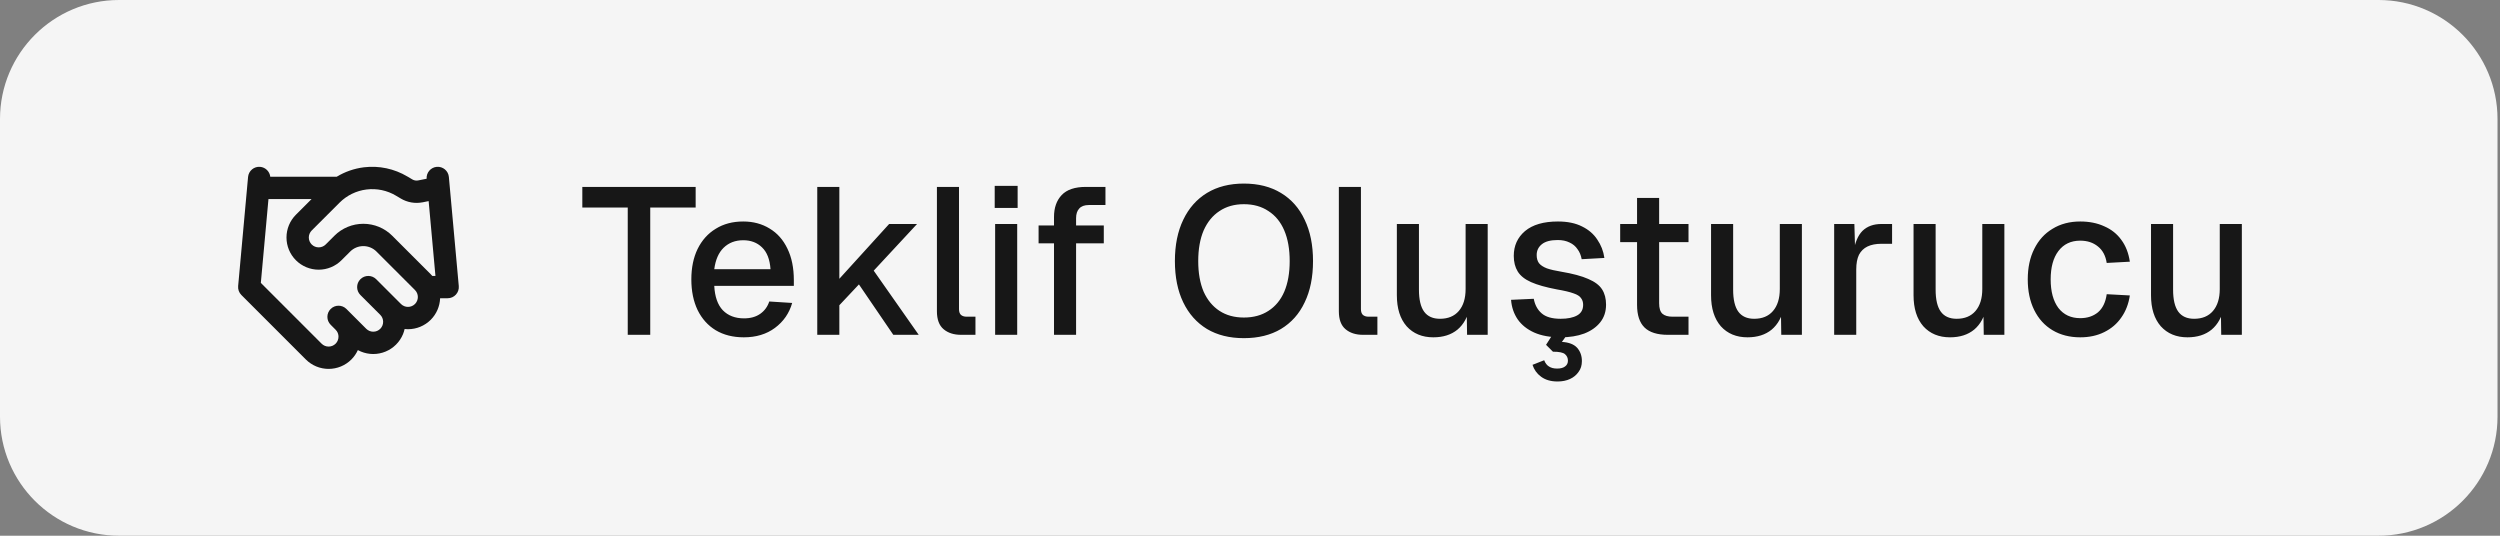
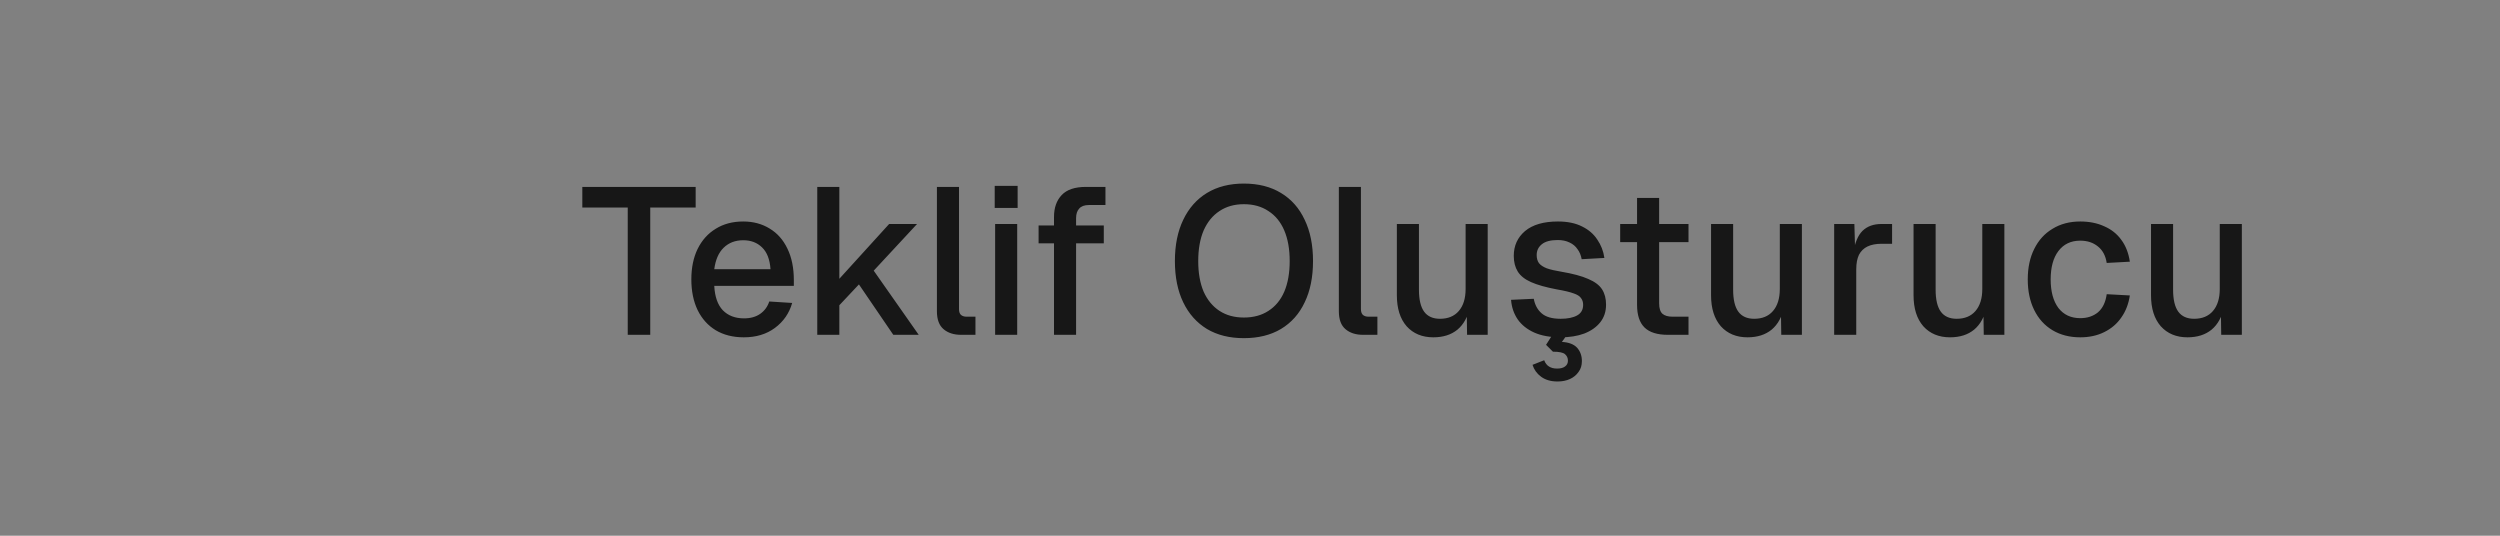
<svg xmlns="http://www.w3.org/2000/svg" width="168" height="36" viewBox="0 0 168 36" fill="none">
  <rect x="0" y="0" width="168" height="36" fill="#808080" stroke="none" />
-   <path d="M0 8C0 3.582 3.582 0 8 0H159.833C164.252 0 167.833 3.582 167.833 8V28C167.833 32.418 164.252 36 159.833 36H8C3.582 36 0 32.418 0 28V8Z" fill="#F5F5F5" />
-   <path d="M29.349 11.212C29.761 11.175 30.126 11.479 30.164 11.891L30.83 19.225C30.849 19.435 30.779 19.643 30.637 19.798C30.495 19.954 30.294 20.042 30.083 20.042H29.576C29.555 20.586 29.332 21.103 28.946 21.49C28.54 21.895 27.99 22.123 27.416 22.123C27.34 22.123 27.264 22.119 27.189 22.111C27.163 22.228 27.129 22.343 27.083 22.454C26.974 22.717 26.814 22.956 26.613 23.157C26.412 23.357 26.174 23.517 25.911 23.625C25.649 23.734 25.367 23.79 25.083 23.79C24.799 23.79 24.517 23.734 24.255 23.625C24.184 23.596 24.115 23.562 24.048 23.526C23.942 23.758 23.797 23.973 23.613 24.157C23.207 24.562 22.657 24.79 22.083 24.79C21.509 24.79 20.959 24.562 20.553 24.157L16.22 19.823C16.062 19.665 15.983 19.447 16.003 19.225L16.67 11.891C16.708 11.479 17.072 11.175 17.484 11.212C17.845 11.245 18.123 11.53 18.162 11.876H22.628C23.181 11.541 23.801 11.324 24.451 11.243C25.469 11.118 26.499 11.337 27.379 11.863L27.38 11.862L27.693 12.048L27.697 12.051C27.79 12.107 27.897 12.136 28.004 12.135L28.111 12.123L28.669 12.011C28.641 11.606 28.942 11.249 29.349 11.212ZM18.041 13.376L17.528 19.01L21.613 23.096C21.738 23.221 21.907 23.29 22.083 23.29C22.259 23.29 22.428 23.22 22.553 23.096C22.677 22.972 22.747 22.802 22.747 22.626C22.747 22.494 22.708 22.366 22.636 22.258L22.553 22.157L22.22 21.824C21.927 21.531 21.927 21.056 22.22 20.763C22.513 20.47 22.987 20.47 23.28 20.763L24.613 22.096C24.675 22.158 24.749 22.206 24.829 22.24C24.91 22.273 24.996 22.29 25.083 22.29C25.17 22.29 25.257 22.273 25.338 22.24C25.418 22.206 25.491 22.157 25.553 22.096C25.614 22.034 25.664 21.961 25.697 21.88C25.73 21.8 25.747 21.713 25.747 21.626C25.747 21.539 25.73 21.453 25.697 21.372C25.681 21.332 25.66 21.293 25.636 21.257L25.553 21.157L24.219 19.824C23.926 19.531 23.926 19.056 24.219 18.763C24.512 18.47 24.987 18.47 25.28 18.763L26.946 20.429C27.071 20.554 27.24 20.623 27.416 20.623C27.592 20.623 27.761 20.554 27.886 20.429C28.01 20.305 28.08 20.136 28.08 19.959C28.08 19.783 28.01 19.614 27.886 19.49L25.299 16.904V16.903C25.064 16.669 24.747 16.538 24.416 16.538C24.085 16.538 23.767 16.67 23.533 16.904L22.946 17.49C22.54 17.895 21.99 18.123 21.416 18.123C20.842 18.123 20.291 17.895 19.886 17.49C19.48 17.084 19.252 16.533 19.252 15.959C19.252 15.386 19.48 14.835 19.886 14.429L20.939 13.376H18.041ZM24.635 12.733C23.948 12.818 23.309 13.129 22.819 13.618L20.946 15.49C20.822 15.614 20.752 15.783 20.752 15.959C20.752 16.135 20.822 16.305 20.946 16.429C21.071 16.554 21.24 16.623 21.416 16.623C21.592 16.623 21.761 16.554 21.886 16.429L22.473 15.843V15.842C22.988 15.327 23.687 15.039 24.416 15.039C25.145 15.039 25.844 15.327 26.359 15.842V15.843L28.946 18.429C28.982 18.465 29.015 18.504 29.049 18.542H29.262L28.805 13.514L28.404 13.595H28.401C27.893 13.695 27.365 13.603 26.922 13.335V13.334L26.612 13.151L26.611 13.15C26.017 12.795 25.322 12.648 24.635 12.733Z" fill="#171717" />
  <path d="M42.184 22.5V13.946H39.132V12.56H46.748V13.946H43.696V22.5H42.184ZM49.986 22.668C49.258 22.668 48.628 22.509 48.096 22.192C47.574 21.875 47.168 21.422 46.878 20.834C46.598 20.246 46.458 19.56 46.458 18.776C46.458 17.992 46.598 17.311 46.878 16.732C47.168 16.144 47.574 15.691 48.096 15.374C48.619 15.047 49.235 14.884 49.944 14.884C50.616 14.884 51.209 15.043 51.722 15.36C52.236 15.668 52.632 16.116 52.912 16.704C53.202 17.292 53.346 18.001 53.346 18.832V19.21H47.998C48.036 19.938 48.227 20.484 48.572 20.848C48.927 21.212 49.403 21.394 50 21.394C50.439 21.394 50.803 21.291 51.092 21.086C51.382 20.881 51.582 20.605 51.694 20.26L53.234 20.358C53.038 21.049 52.651 21.609 52.072 22.038C51.503 22.458 50.808 22.668 49.986 22.668ZM47.998 18.09H51.778C51.732 17.427 51.54 16.937 51.204 16.62C50.878 16.303 50.458 16.144 49.944 16.144C49.412 16.144 48.974 16.312 48.628 16.648C48.292 16.975 48.082 17.455 47.998 18.09ZM54.92 22.5V12.56H56.404V18.734L59.75 15.052H61.626L58.714 18.188L61.738 22.5H60.03L57.72 19.112L56.404 20.512V22.5H54.92ZM64.585 22.5C64.099 22.5 63.707 22.374 63.409 22.122C63.11 21.87 62.961 21.469 62.961 20.918V12.56H64.445V20.778C64.445 20.946 64.487 21.072 64.571 21.156C64.664 21.24 64.795 21.282 64.963 21.282H65.551V22.5H64.585ZM66.873 22.5V15.052H68.356V22.5H66.873ZM66.844 13.974V12.49H68.385V13.974H66.844ZM70.829 22.5V14.576C70.829 13.96 71.002 13.47 71.347 13.106C71.693 12.742 72.234 12.56 72.971 12.56H74.287V13.778H73.167C72.878 13.778 72.663 13.857 72.523 14.016C72.383 14.165 72.313 14.38 72.313 14.66V22.5H70.829ZM69.793 16.354V15.15H74.175V16.354H69.793ZM83.587 22.724C82.626 22.724 81.8 22.519 81.109 22.108C80.419 21.688 79.887 21.091 79.513 20.316C79.14 19.541 78.953 18.617 78.953 17.544C78.953 16.471 79.14 15.547 79.513 14.772C79.887 13.988 80.419 13.386 81.109 12.966C81.8 12.546 82.626 12.336 83.587 12.336C84.558 12.336 85.389 12.546 86.079 12.966C86.779 13.386 87.311 13.988 87.675 14.772C88.049 15.547 88.235 16.471 88.235 17.544C88.235 18.617 88.049 19.541 87.675 20.316C87.311 21.091 86.779 21.688 86.079 22.108C85.389 22.519 84.558 22.724 83.587 22.724ZM83.587 21.338C84.231 21.338 84.782 21.189 85.239 20.89C85.706 20.591 86.061 20.162 86.303 19.602C86.546 19.033 86.667 18.347 86.667 17.544C86.667 16.741 86.546 16.055 86.303 15.486C86.061 14.917 85.706 14.483 85.239 14.184C84.782 13.876 84.231 13.722 83.587 13.722C82.953 13.722 82.407 13.876 81.949 14.184C81.492 14.483 81.137 14.917 80.885 15.486C80.643 16.055 80.521 16.741 80.521 17.544C80.521 18.347 80.643 19.033 80.885 19.602C81.137 20.162 81.492 20.591 81.949 20.89C82.407 21.189 82.953 21.338 83.587 21.338ZM91.595 22.5C91.11 22.5 90.718 22.374 90.419 22.122C90.12 21.87 89.971 21.469 89.971 20.918V12.56H91.455V20.778C91.455 20.946 91.497 21.072 91.581 21.156C91.674 21.24 91.805 21.282 91.973 21.282H92.561V22.5H91.595ZM96.319 22.668C95.572 22.668 94.975 22.421 94.527 21.926C94.088 21.422 93.869 20.727 93.869 19.84V15.052H95.353V19.462C95.353 20.134 95.47 20.629 95.703 20.946C95.936 21.263 96.291 21.422 96.767 21.422C97.308 21.422 97.728 21.249 98.027 20.904C98.335 20.549 98.489 20.055 98.489 19.42V15.052H99.973V22.5H98.587L98.559 20.554L98.769 20.638C98.638 21.291 98.363 21.795 97.943 22.15C97.523 22.495 96.982 22.668 96.319 22.668ZM104.875 22.668C104.175 22.668 103.583 22.561 103.097 22.346C102.621 22.131 102.253 21.837 101.991 21.464C101.73 21.081 101.581 20.643 101.543 20.148L103.069 20.078C103.144 20.489 103.321 20.815 103.601 21.058C103.881 21.301 104.306 21.422 104.875 21.422C105.342 21.422 105.711 21.347 105.981 21.198C106.252 21.049 106.387 20.811 106.387 20.484C106.387 20.307 106.341 20.157 106.247 20.036C106.163 19.905 105.995 19.798 105.743 19.714C105.491 19.621 105.118 19.532 104.623 19.448C103.886 19.308 103.307 19.145 102.887 18.958C102.467 18.771 102.169 18.533 101.991 18.244C101.814 17.955 101.725 17.605 101.725 17.194C101.725 16.513 101.977 15.957 102.481 15.528C102.995 15.099 103.732 14.884 104.693 14.884C105.337 14.884 105.879 14.996 106.317 15.22C106.756 15.435 107.097 15.729 107.339 16.102C107.591 16.466 107.75 16.877 107.815 17.334L106.289 17.418C106.243 17.157 106.149 16.933 106.009 16.746C105.879 16.55 105.701 16.401 105.477 16.298C105.253 16.186 104.987 16.13 104.679 16.13C104.203 16.13 103.849 16.223 103.615 16.41C103.382 16.597 103.265 16.839 103.265 17.138C103.265 17.362 103.317 17.544 103.419 17.684C103.531 17.824 103.709 17.941 103.951 18.034C104.194 18.118 104.516 18.193 104.917 18.258C105.692 18.389 106.299 18.552 106.737 18.748C107.176 18.935 107.484 19.168 107.661 19.448C107.839 19.728 107.927 20.069 107.927 20.47C107.927 20.937 107.797 21.333 107.535 21.66C107.274 21.987 106.915 22.239 106.457 22.416C106 22.584 105.473 22.668 104.875 22.668ZM104.665 25.636C104.217 25.636 103.849 25.529 103.559 25.314C103.279 25.109 103.088 24.843 102.985 24.516L103.769 24.208C103.844 24.404 103.951 24.544 104.091 24.628C104.231 24.721 104.413 24.768 104.637 24.768C104.871 24.768 105.048 24.721 105.169 24.628C105.3 24.535 105.365 24.404 105.365 24.236C105.365 24.059 105.3 23.914 105.169 23.802C105.048 23.69 104.777 23.634 104.357 23.634L103.895 23.172L104.413 22.36H105.407L104.959 22.976C105.426 23.004 105.767 23.135 105.981 23.368C106.196 23.611 106.303 23.909 106.303 24.264C106.303 24.553 106.229 24.796 106.079 24.992C105.939 25.197 105.748 25.356 105.505 25.468C105.263 25.58 104.983 25.636 104.665 25.636ZM112.082 22.5C111.372 22.5 110.85 22.337 110.514 22.01C110.178 21.683 110.01 21.175 110.01 20.484V13.302H111.494V20.372C111.494 20.717 111.568 20.955 111.718 21.086C111.867 21.217 112.096 21.282 112.404 21.282H113.468V22.5H112.082ZM108.876 16.27V15.052H113.468V16.27H108.876ZM117.433 22.668C116.687 22.668 116.089 22.421 115.641 21.926C115.203 21.422 114.983 20.727 114.983 19.84V15.052H116.467V19.462C116.467 20.134 116.584 20.629 116.817 20.946C117.051 21.263 117.405 21.422 117.881 21.422C118.423 21.422 118.843 21.249 119.141 20.904C119.449 20.549 119.603 20.055 119.603 19.42V15.052H121.087V22.5H119.701L119.673 20.554L119.883 20.638C119.753 21.291 119.477 21.795 119.057 22.15C118.637 22.495 118.096 22.668 117.433 22.668ZM123.256 22.5V15.052H124.614L124.67 17.026L124.544 16.984C124.647 16.312 124.852 15.822 125.16 15.514C125.478 15.206 125.902 15.052 126.434 15.052H127.148V16.382H126.434C126.061 16.382 125.748 16.443 125.496 16.564C125.244 16.685 125.053 16.872 124.922 17.124C124.801 17.376 124.74 17.703 124.74 18.104V22.5H123.256ZM131.04 22.668C130.293 22.668 129.696 22.421 129.248 21.926C128.809 21.422 128.59 20.727 128.59 19.84V15.052H130.074V19.462C130.074 20.134 130.191 20.629 130.424 20.946C130.657 21.263 131.012 21.422 131.488 21.422C132.029 21.422 132.449 21.249 132.748 20.904C133.056 20.549 133.21 20.055 133.21 19.42V15.052H134.694V22.5H133.308L133.28 20.554L133.49 20.638C133.359 21.291 133.084 21.795 132.664 22.15C132.244 22.495 131.703 22.668 131.04 22.668ZM139.793 22.668C139.083 22.668 138.463 22.509 137.931 22.192C137.399 21.875 136.988 21.422 136.699 20.834C136.409 20.246 136.265 19.56 136.265 18.776C136.265 17.992 136.409 17.311 136.699 16.732C136.988 16.144 137.399 15.691 137.931 15.374C138.463 15.047 139.083 14.884 139.793 14.884C140.399 14.884 140.936 14.991 141.403 15.206C141.879 15.411 142.261 15.715 142.551 16.116C142.849 16.517 143.041 17.007 143.125 17.586L141.571 17.67C141.496 17.185 141.3 16.816 140.983 16.564C140.665 16.303 140.269 16.172 139.793 16.172C139.167 16.172 138.677 16.405 138.323 16.872C137.977 17.329 137.805 17.964 137.805 18.776C137.805 19.588 137.977 20.227 138.323 20.694C138.677 21.151 139.167 21.38 139.793 21.38C140.269 21.38 140.665 21.249 140.983 20.988C141.3 20.717 141.496 20.311 141.571 19.77L143.125 19.854C143.041 20.423 142.849 20.918 142.551 21.338C142.261 21.758 141.879 22.085 141.403 22.318C140.936 22.551 140.399 22.668 139.793 22.668ZM146.998 22.668C146.252 22.668 145.654 22.421 145.206 21.926C144.768 21.422 144.548 20.727 144.548 19.84V15.052H146.032V19.462C146.032 20.134 146.149 20.629 146.382 20.946C146.616 21.263 146.97 21.422 147.446 21.422C147.988 21.422 148.408 21.249 148.706 20.904C149.014 20.549 149.168 20.055 149.168 19.42V15.052H150.652V22.5H149.266L149.238 20.554L149.448 20.638C149.318 21.291 149.042 21.795 148.622 22.15C148.202 22.495 147.661 22.668 146.998 22.668Z" fill="#171717" />
</svg>